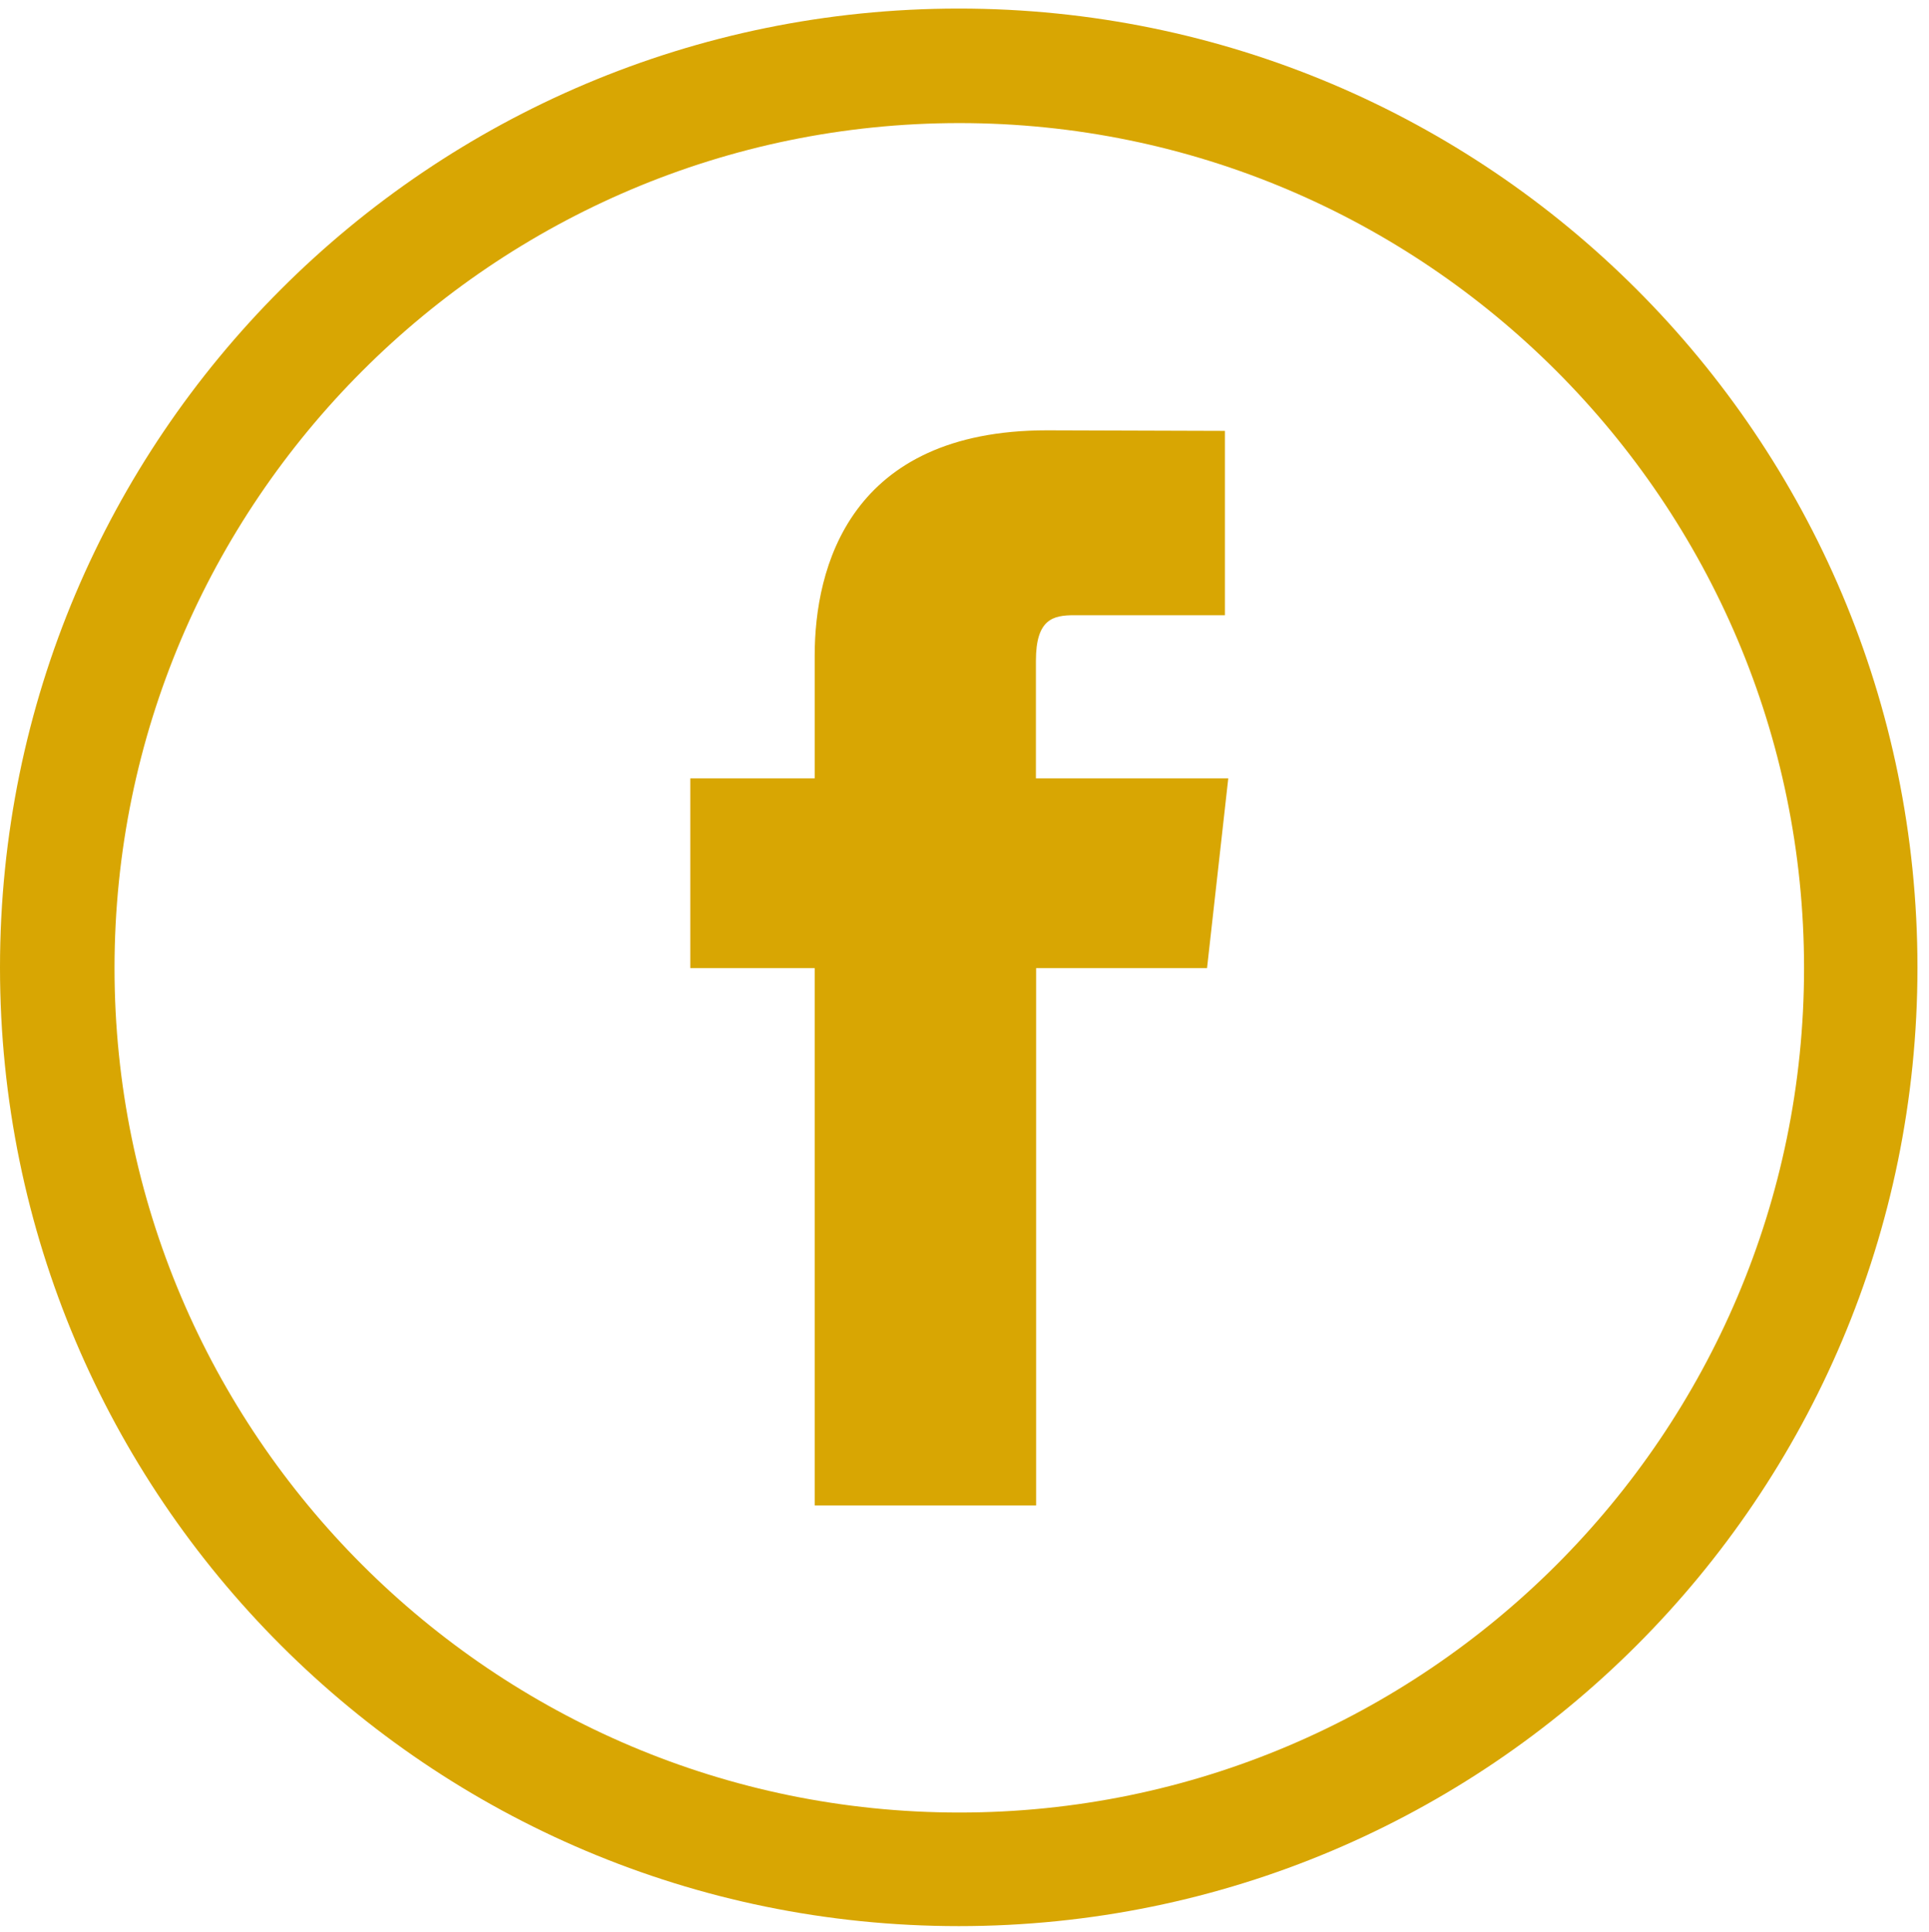
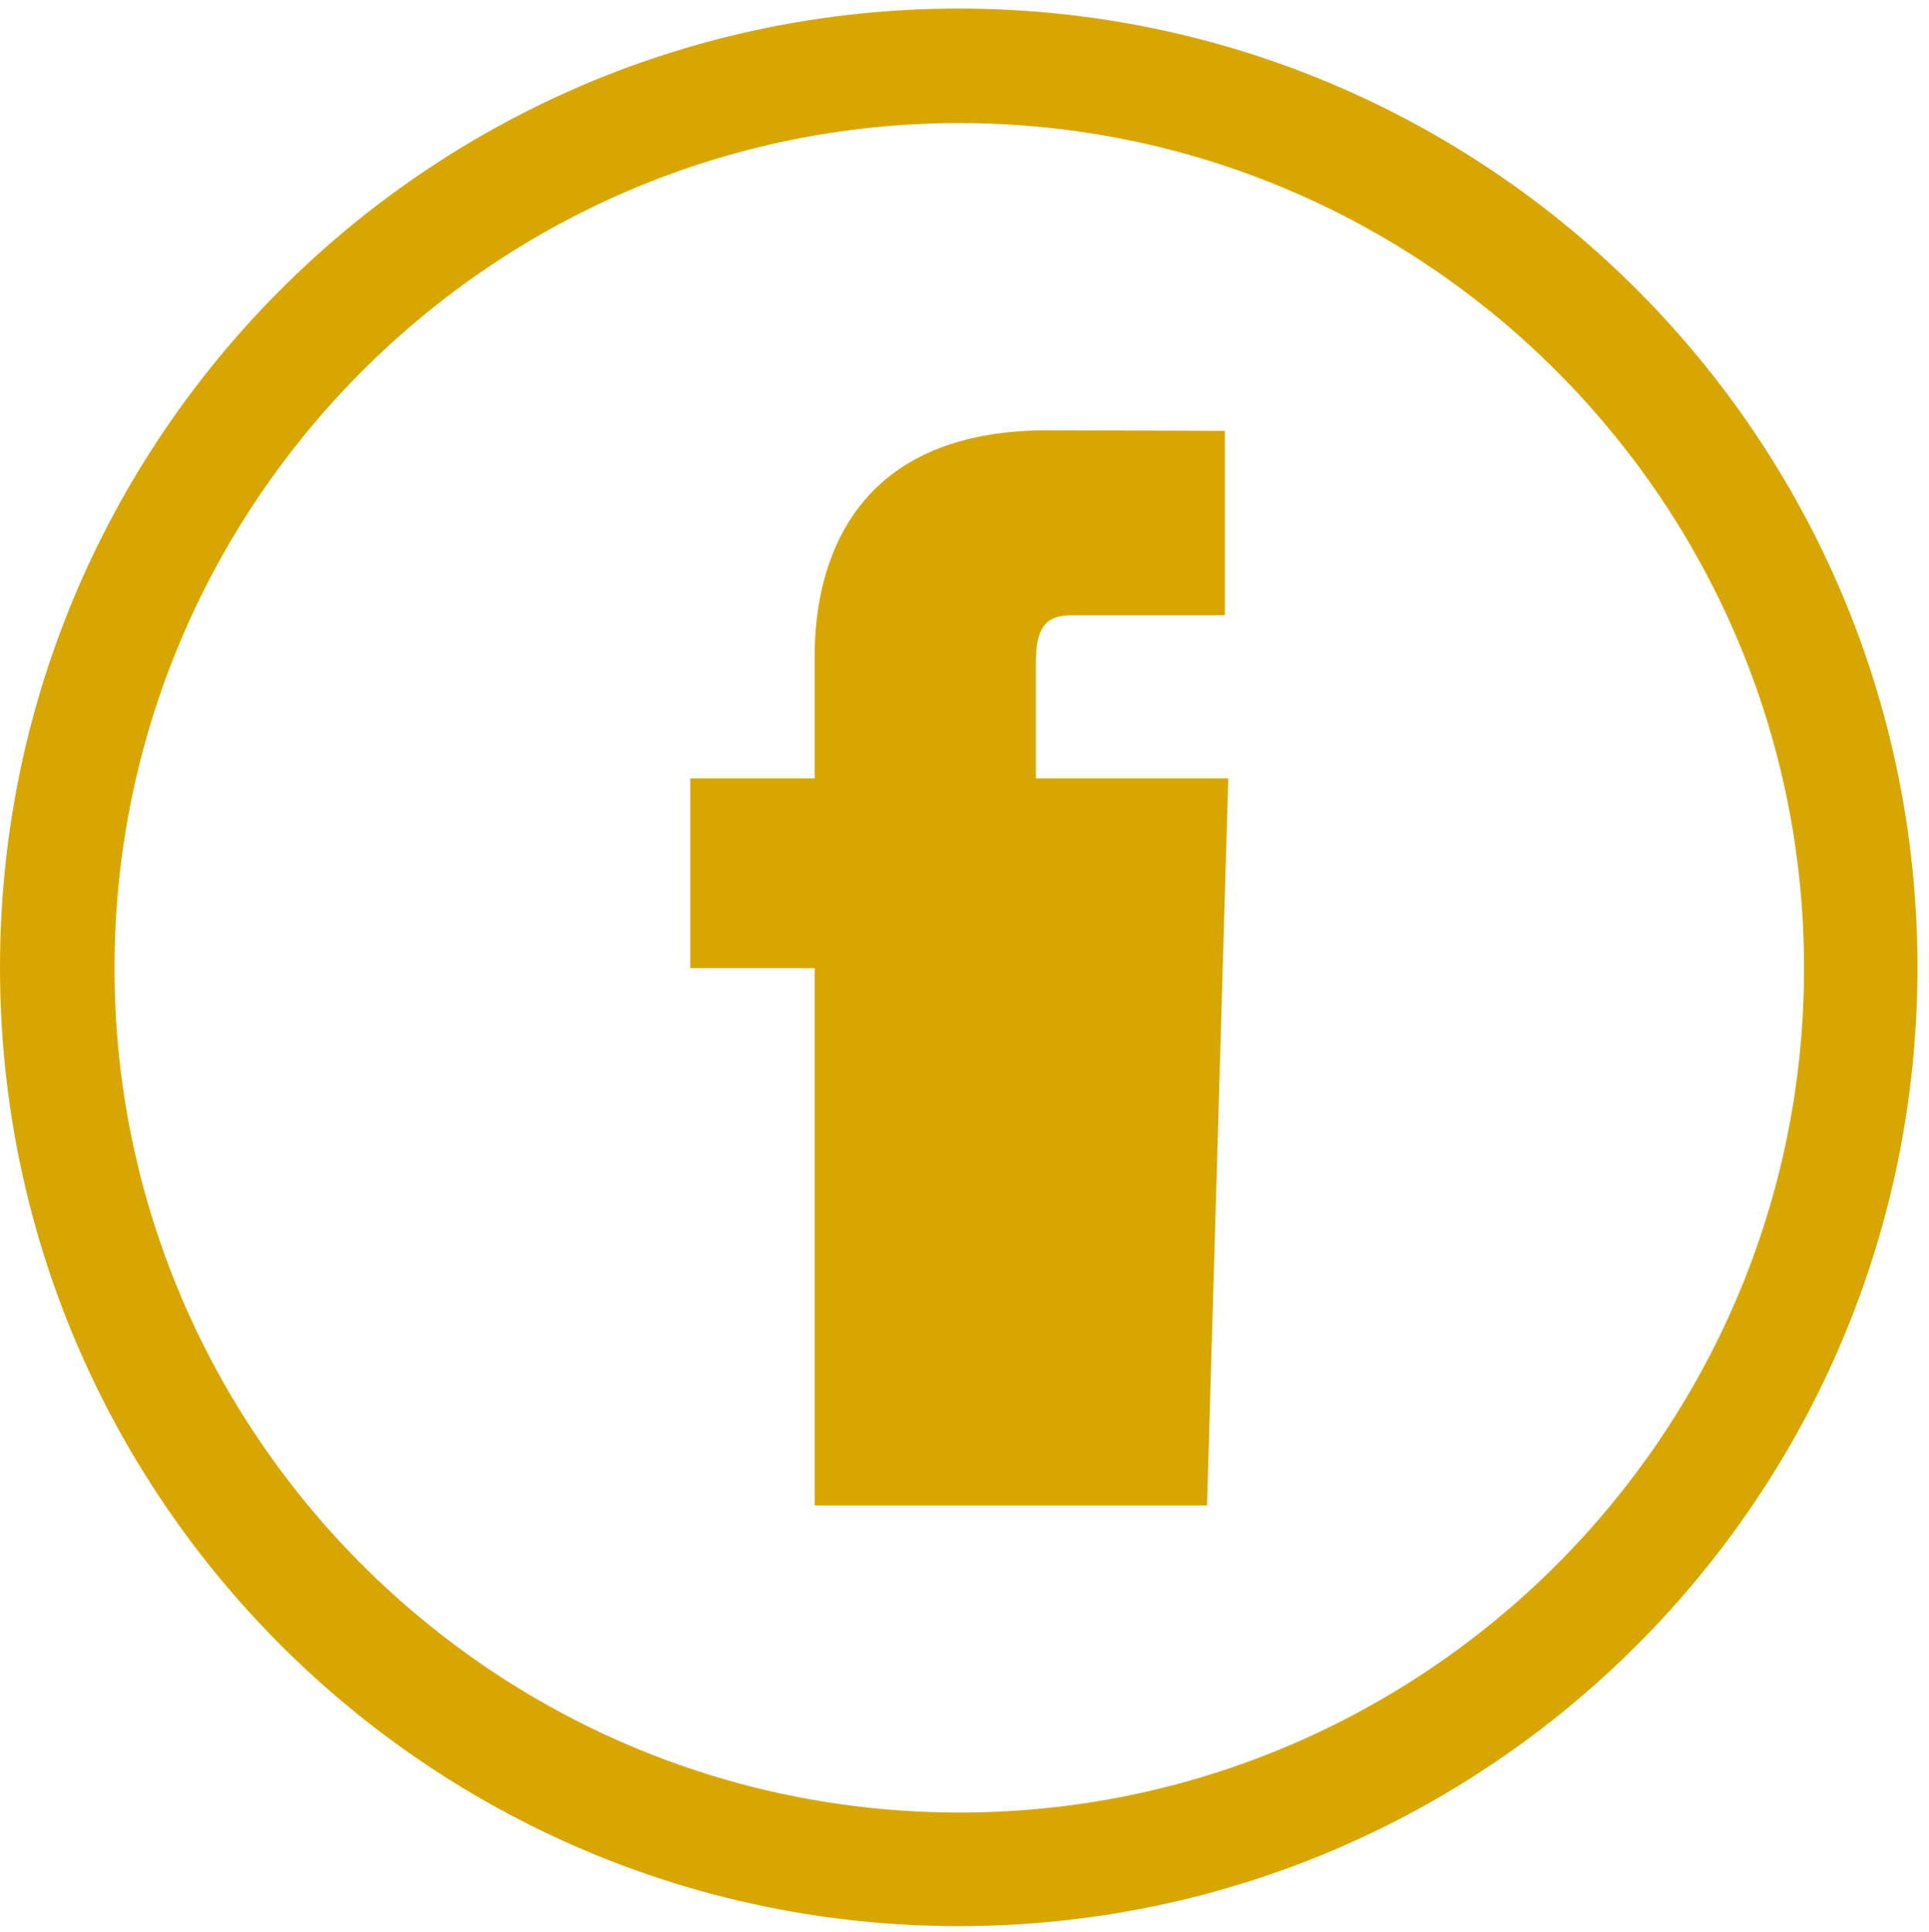
<svg xmlns="http://www.w3.org/2000/svg" version="1.1" id="Layer_1" x="0px" y="0px" viewBox="0 0 1035.9 1037.5" style="enable-background:new 0 0 1035.9 1037.5;" xml:space="preserve">
  <style type="text/css">
	.st0{fill:#D8A603;}
</style>
-   <path class="st0" d="M515.2,66.1c250,0,453.6,203.6,453.6,453.8S765.2,973.4,515.2,973.4C265.1,973.4,61.5,770,61.5,519.9  S265.1,66.1,515.2,66.1 M514.9,4.6C230.7,4.6,0,235,0,519.6c0,284.3,230.7,514.8,514.9,514.8c284.2,0,514.8-230.4,514.8-514.8  C1029.7,235,799.1,4.6,514.9,4.6L514.9,4.6z M437.5,808.5h118.9c0,0,0-159.3,0-288.6h91.8L659.6,418H556.3v-63.2  c0-22.5,9.4-24.4,20.6-24.4c11.5,0,80.9,0,80.9,0v-99l-95.5-0.3c-106.1,0-124.8,73.8-124.8,121V418h-66.8v101.9h66.8  C437.5,650.7,437.5,808.5,437.5,808.5z" />
+   <path class="st0" d="M515.2,66.1c250,0,453.6,203.6,453.6,453.8S765.2,973.4,515.2,973.4C265.1,973.4,61.5,770,61.5,519.9  S265.1,66.1,515.2,66.1 M514.9,4.6C230.7,4.6,0,235,0,519.6c0,284.3,230.7,514.8,514.9,514.8c284.2,0,514.8-230.4,514.8-514.8  C1029.7,235,799.1,4.6,514.9,4.6L514.9,4.6z M437.5,808.5h118.9h91.8L659.6,418H556.3v-63.2  c0-22.5,9.4-24.4,20.6-24.4c11.5,0,80.9,0,80.9,0v-99l-95.5-0.3c-106.1,0-124.8,73.8-124.8,121V418h-66.8v101.9h66.8  C437.5,650.7,437.5,808.5,437.5,808.5z" />
</svg>